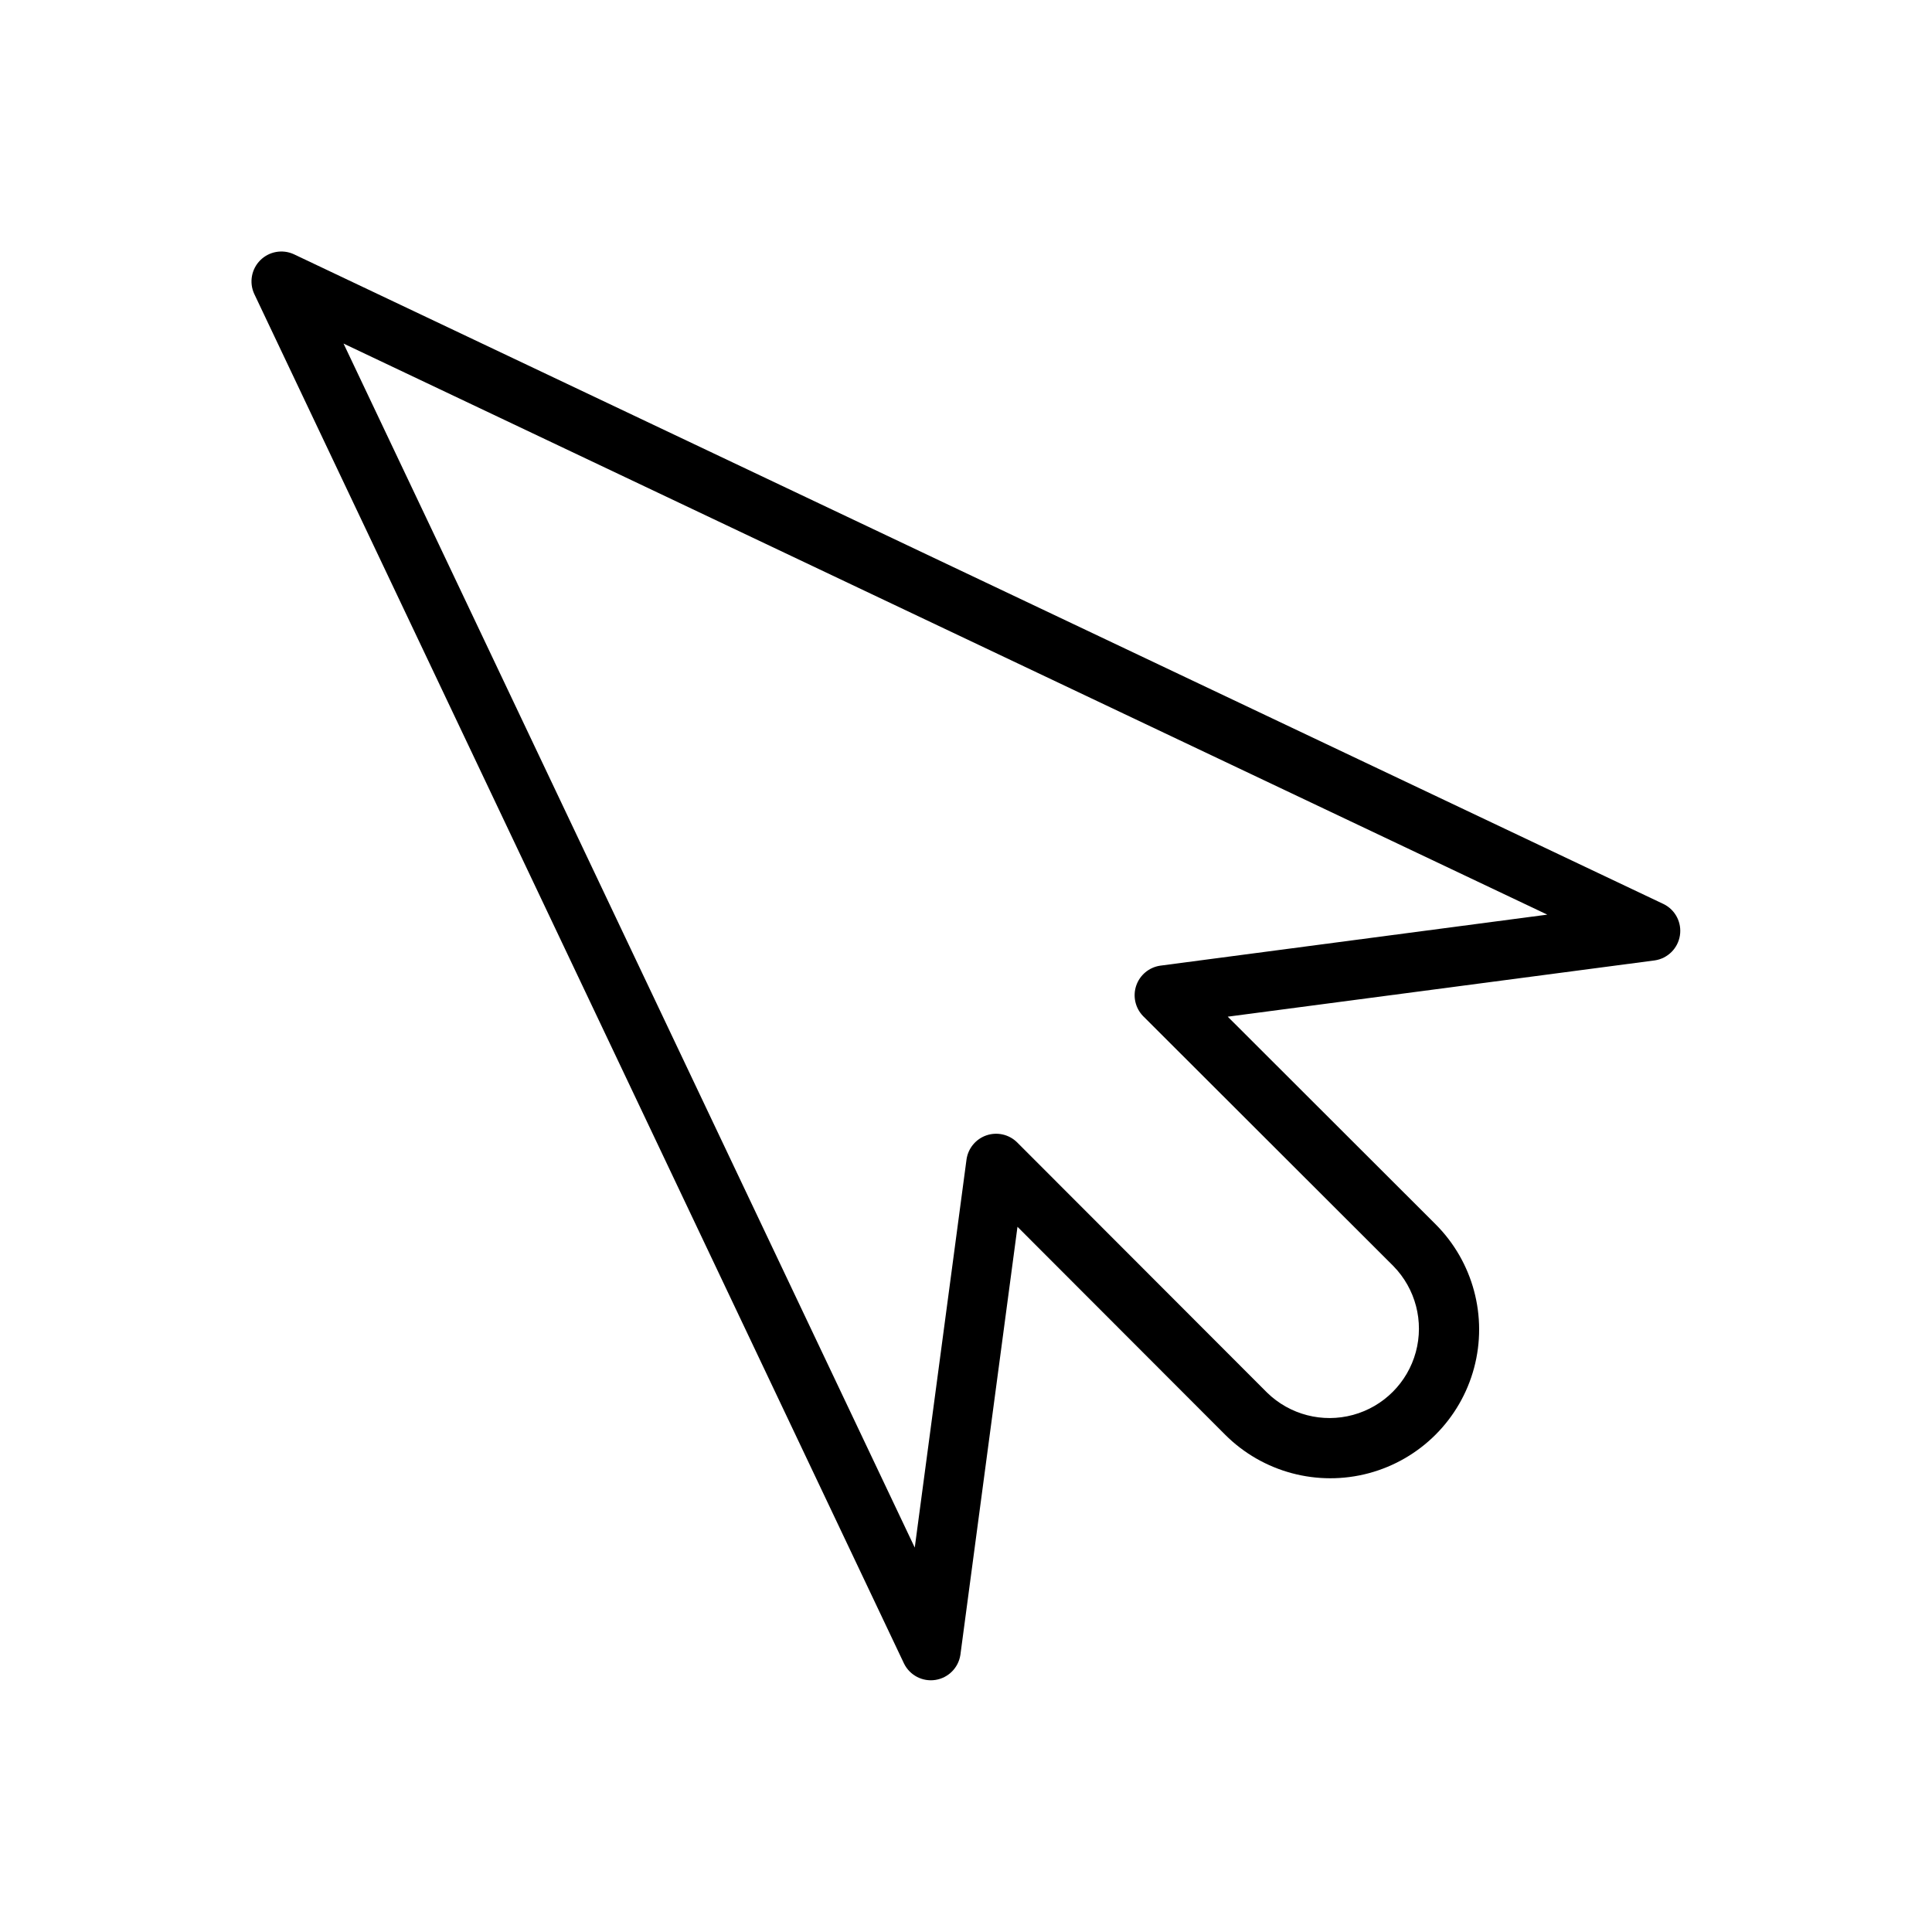
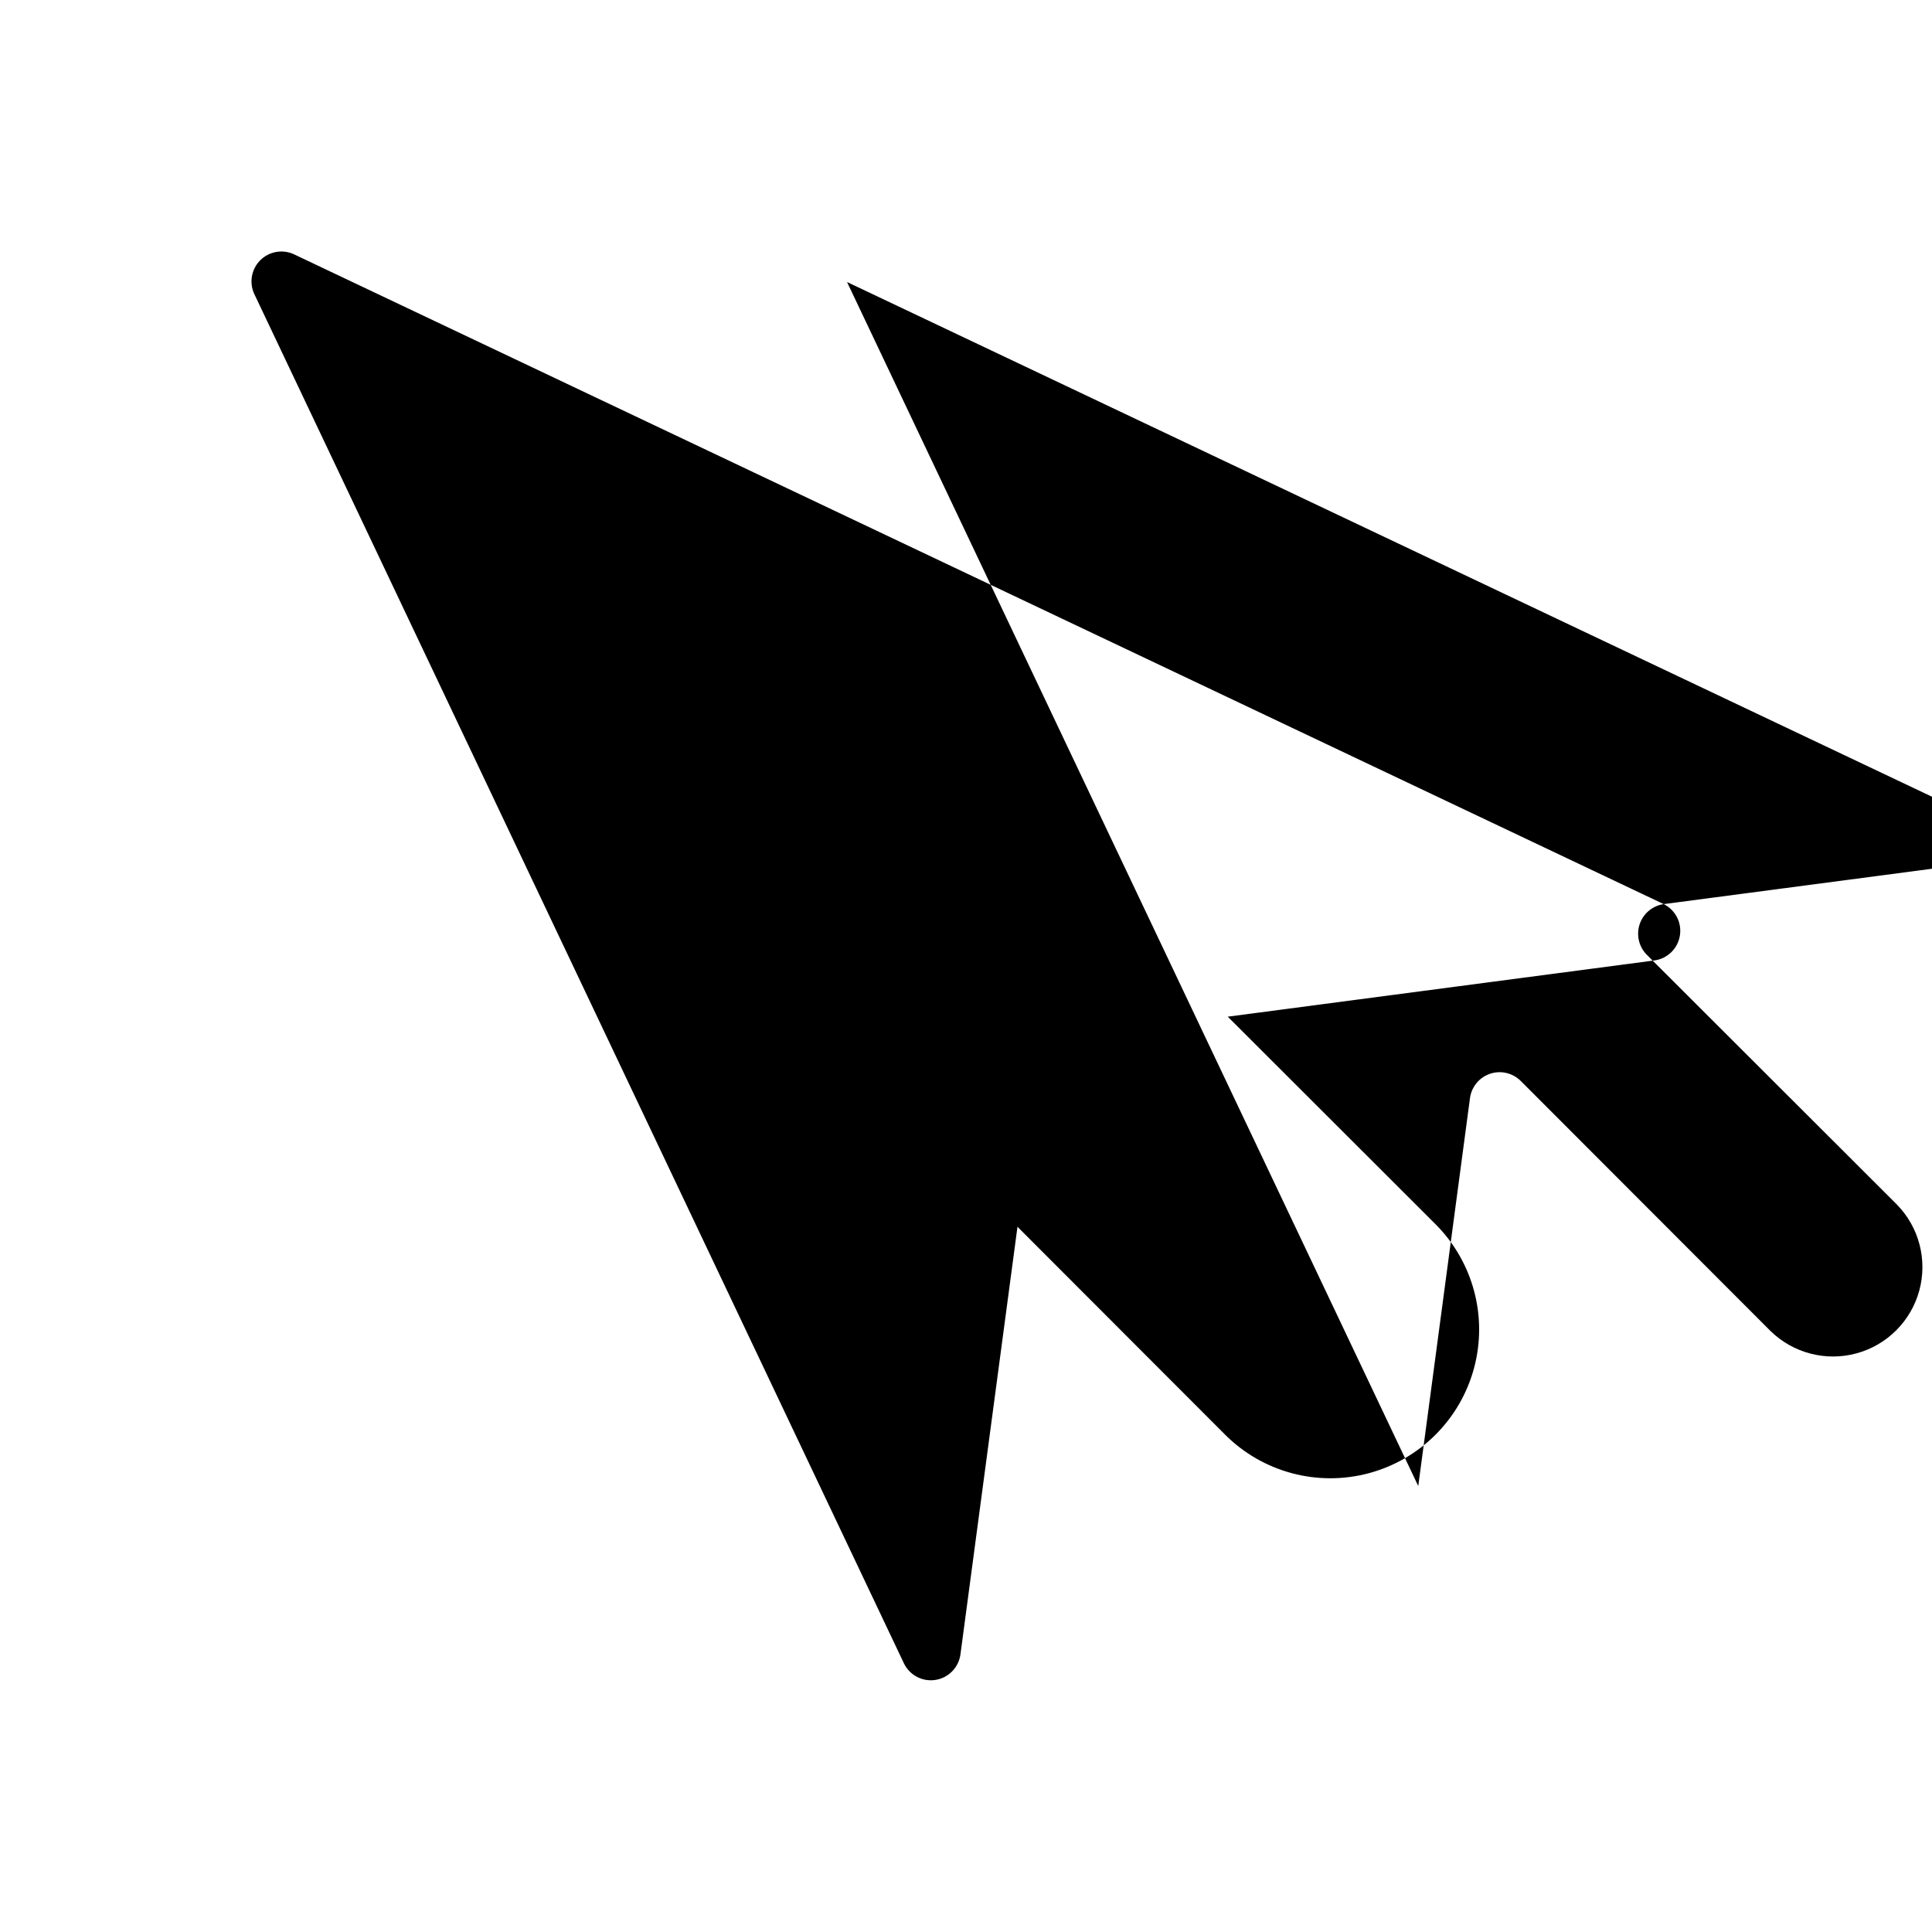
<svg xmlns="http://www.w3.org/2000/svg" fill="#000000" width="800px" height="800px" version="1.1" viewBox="144 144 512 512">
-   <path d="m584.9 383.6-363.06-172.24c-3.004-1.363-6.539-0.719-8.871 1.613-2.332 2.332-2.977 5.867-1.613 8.871l172.24 363.06c1.539 3.09 4.902 4.828 8.312 4.293 3.41-0.535 6.078-3.215 6.602-6.625l15.133-113.46 55.039 55.105c9.965 9.957 24.484 13.84 38.094 10.191 13.605-3.652 24.23-14.285 27.871-27.895 3.641-13.609-0.254-28.129-10.219-38.086l-55.062-54.996 113.19-14.918c3.414-0.516 6.102-3.188 6.637-6.598 0.539-3.414-1.199-6.777-4.293-8.316zm-133.43 16.312c-2.945 0.43-5.406 2.477-6.363 5.297-0.953 2.824-0.246 5.941 1.832 8.074l66.34 66.258v0.004c5.871 6.004 8.125 14.664 5.926 22.77-2.199 8.102-8.523 14.438-16.625 16.648-8.102 2.211-16.77-0.031-22.781-5.894l-66.285-66.359c-2.129-2.078-5.246-2.789-8.07-1.836-2.82 0.957-4.867 3.41-5.301 6.356l-13.723 102.9-151.38-319.08 319.01 151.34z" />
+   <path d="m584.9 383.6-363.06-172.24c-3.004-1.363-6.539-0.719-8.871 1.613-2.332 2.332-2.977 5.867-1.613 8.871l172.24 363.06c1.539 3.09 4.902 4.828 8.312 4.293 3.41-0.535 6.078-3.215 6.602-6.625l15.133-113.46 55.039 55.105c9.965 9.957 24.484 13.84 38.094 10.191 13.605-3.652 24.23-14.285 27.871-27.895 3.641-13.609-0.254-28.129-10.219-38.086l-55.062-54.996 113.19-14.918c3.414-0.516 6.102-3.188 6.637-6.598 0.539-3.414-1.199-6.777-4.293-8.316zc-2.945 0.43-5.406 2.477-6.363 5.297-0.953 2.824-0.246 5.941 1.832 8.074l66.34 66.258v0.004c5.871 6.004 8.125 14.664 5.926 22.77-2.199 8.102-8.523 14.438-16.625 16.648-8.102 2.211-16.77-0.031-22.781-5.894l-66.285-66.359c-2.129-2.078-5.246-2.789-8.07-1.836-2.82 0.957-4.867 3.41-5.301 6.356l-13.723 102.9-151.38-319.08 319.01 151.34z" />
</svg>